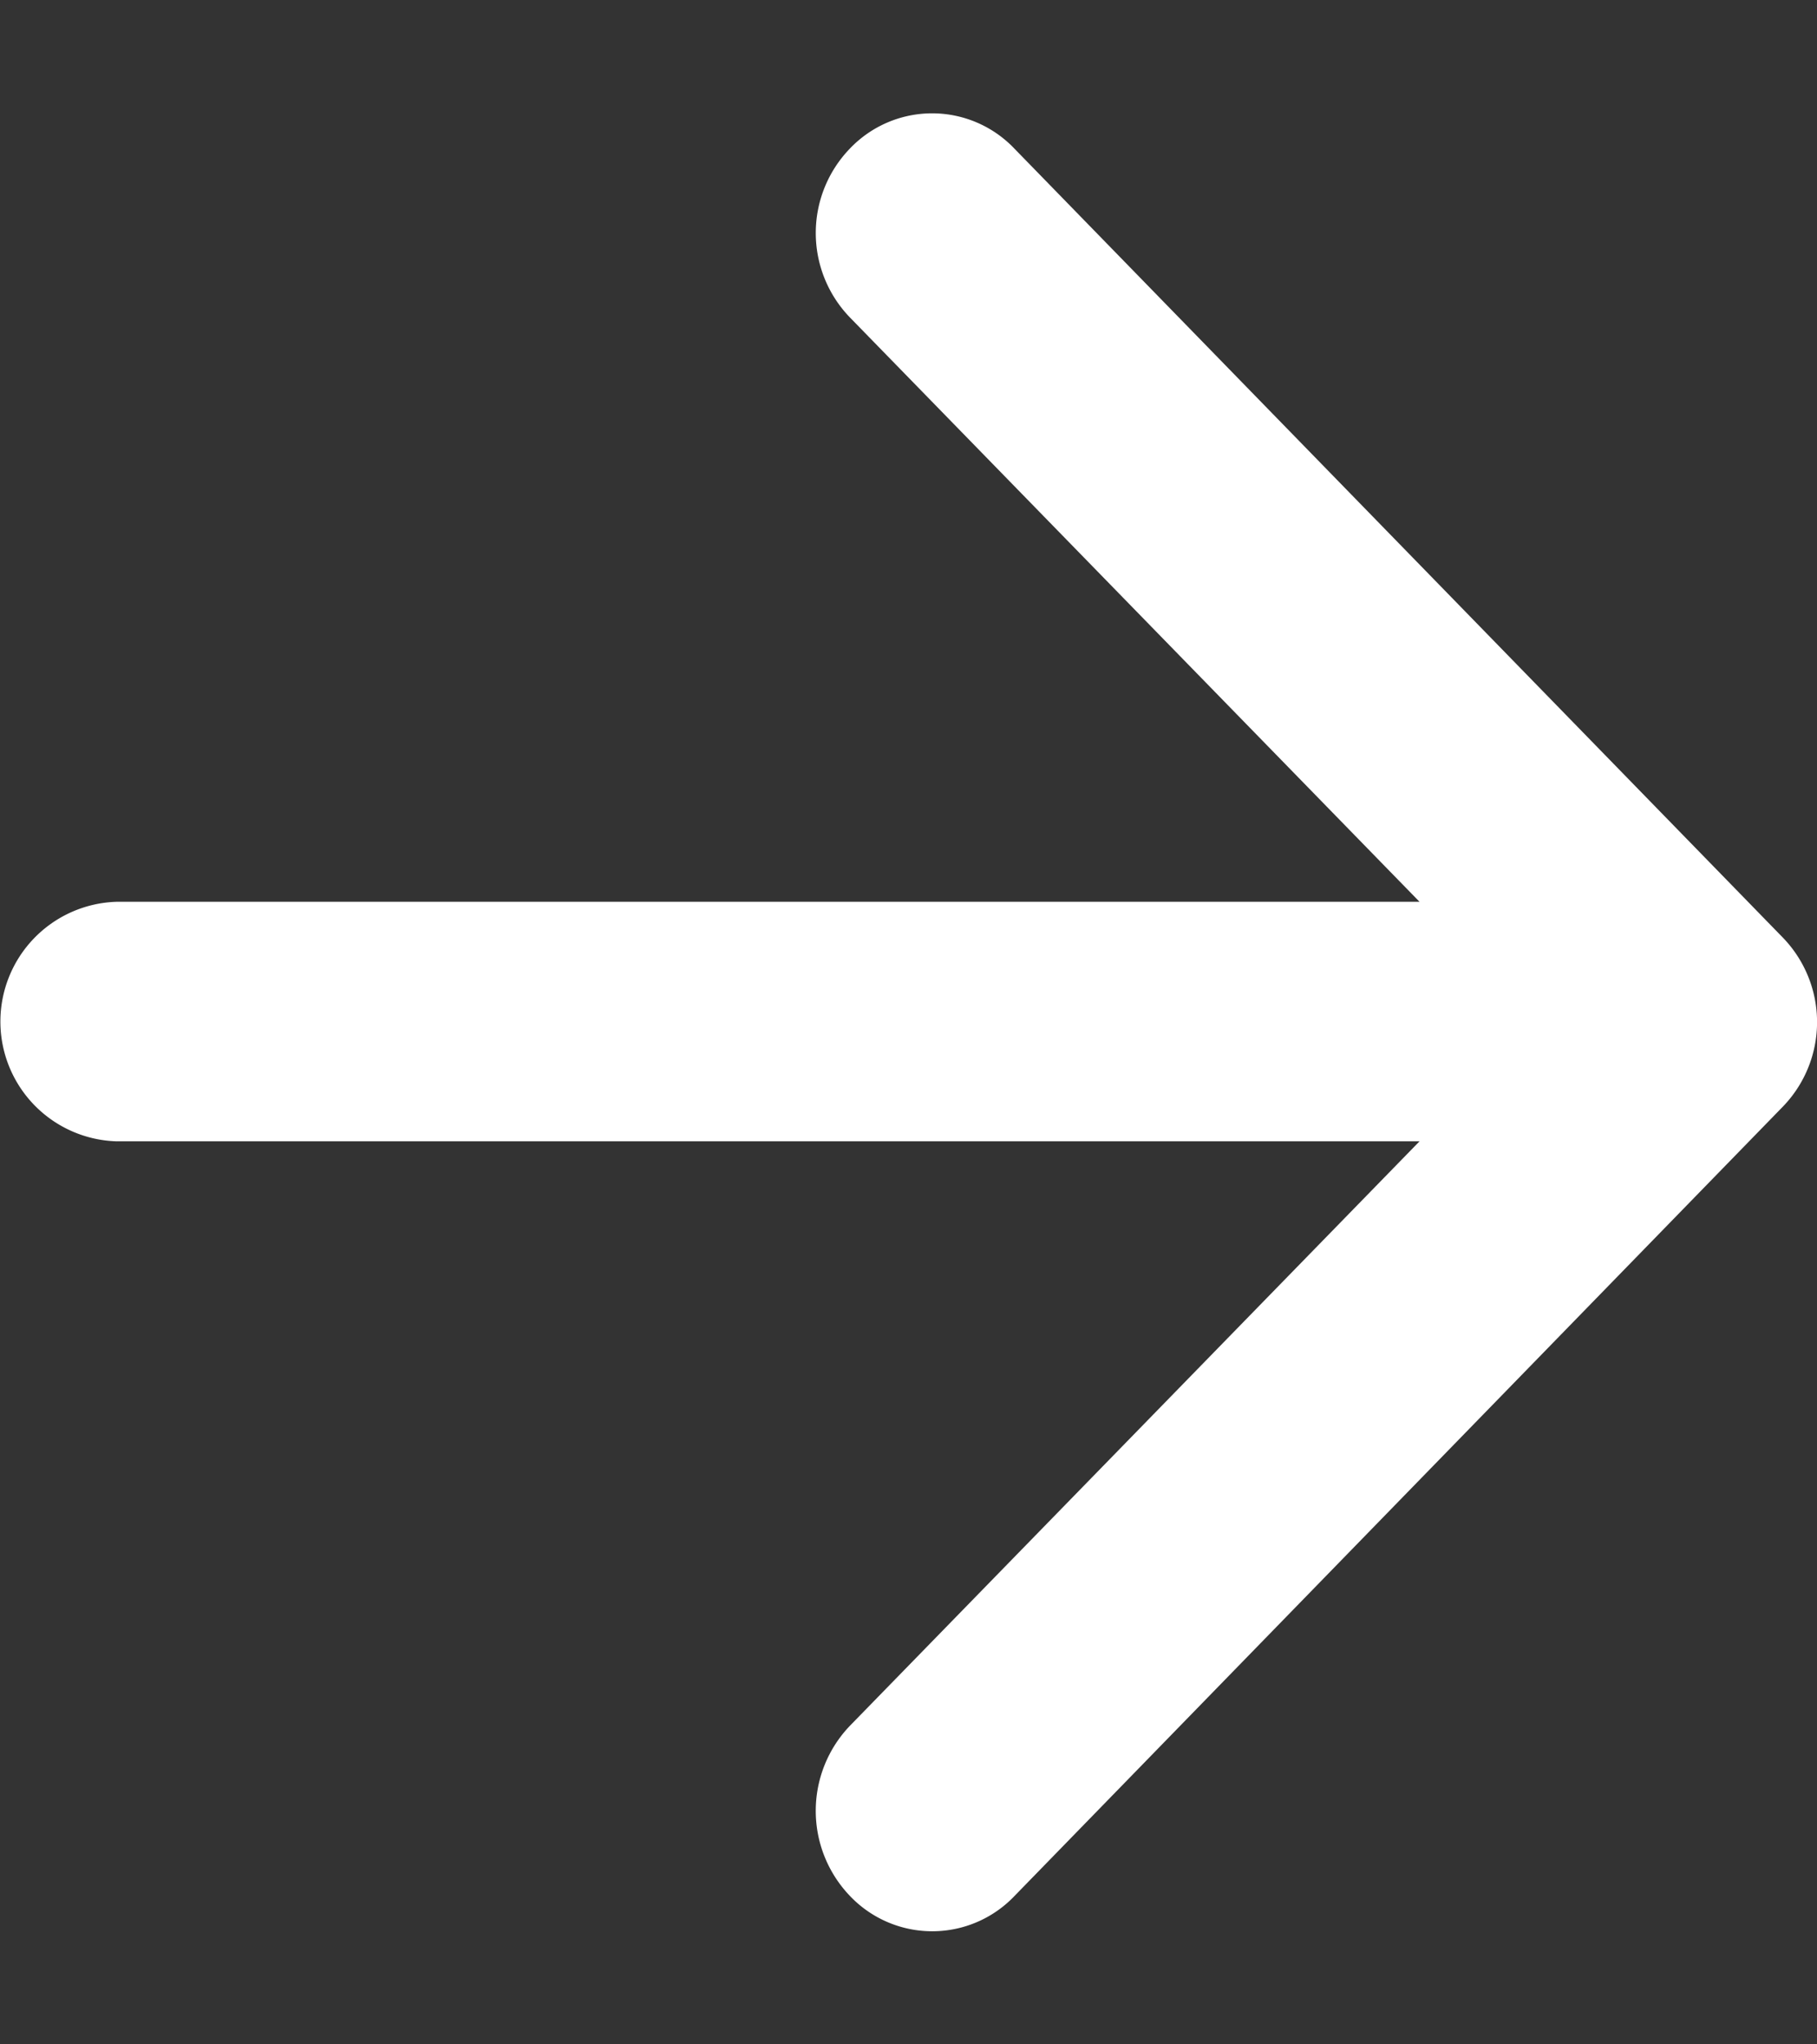
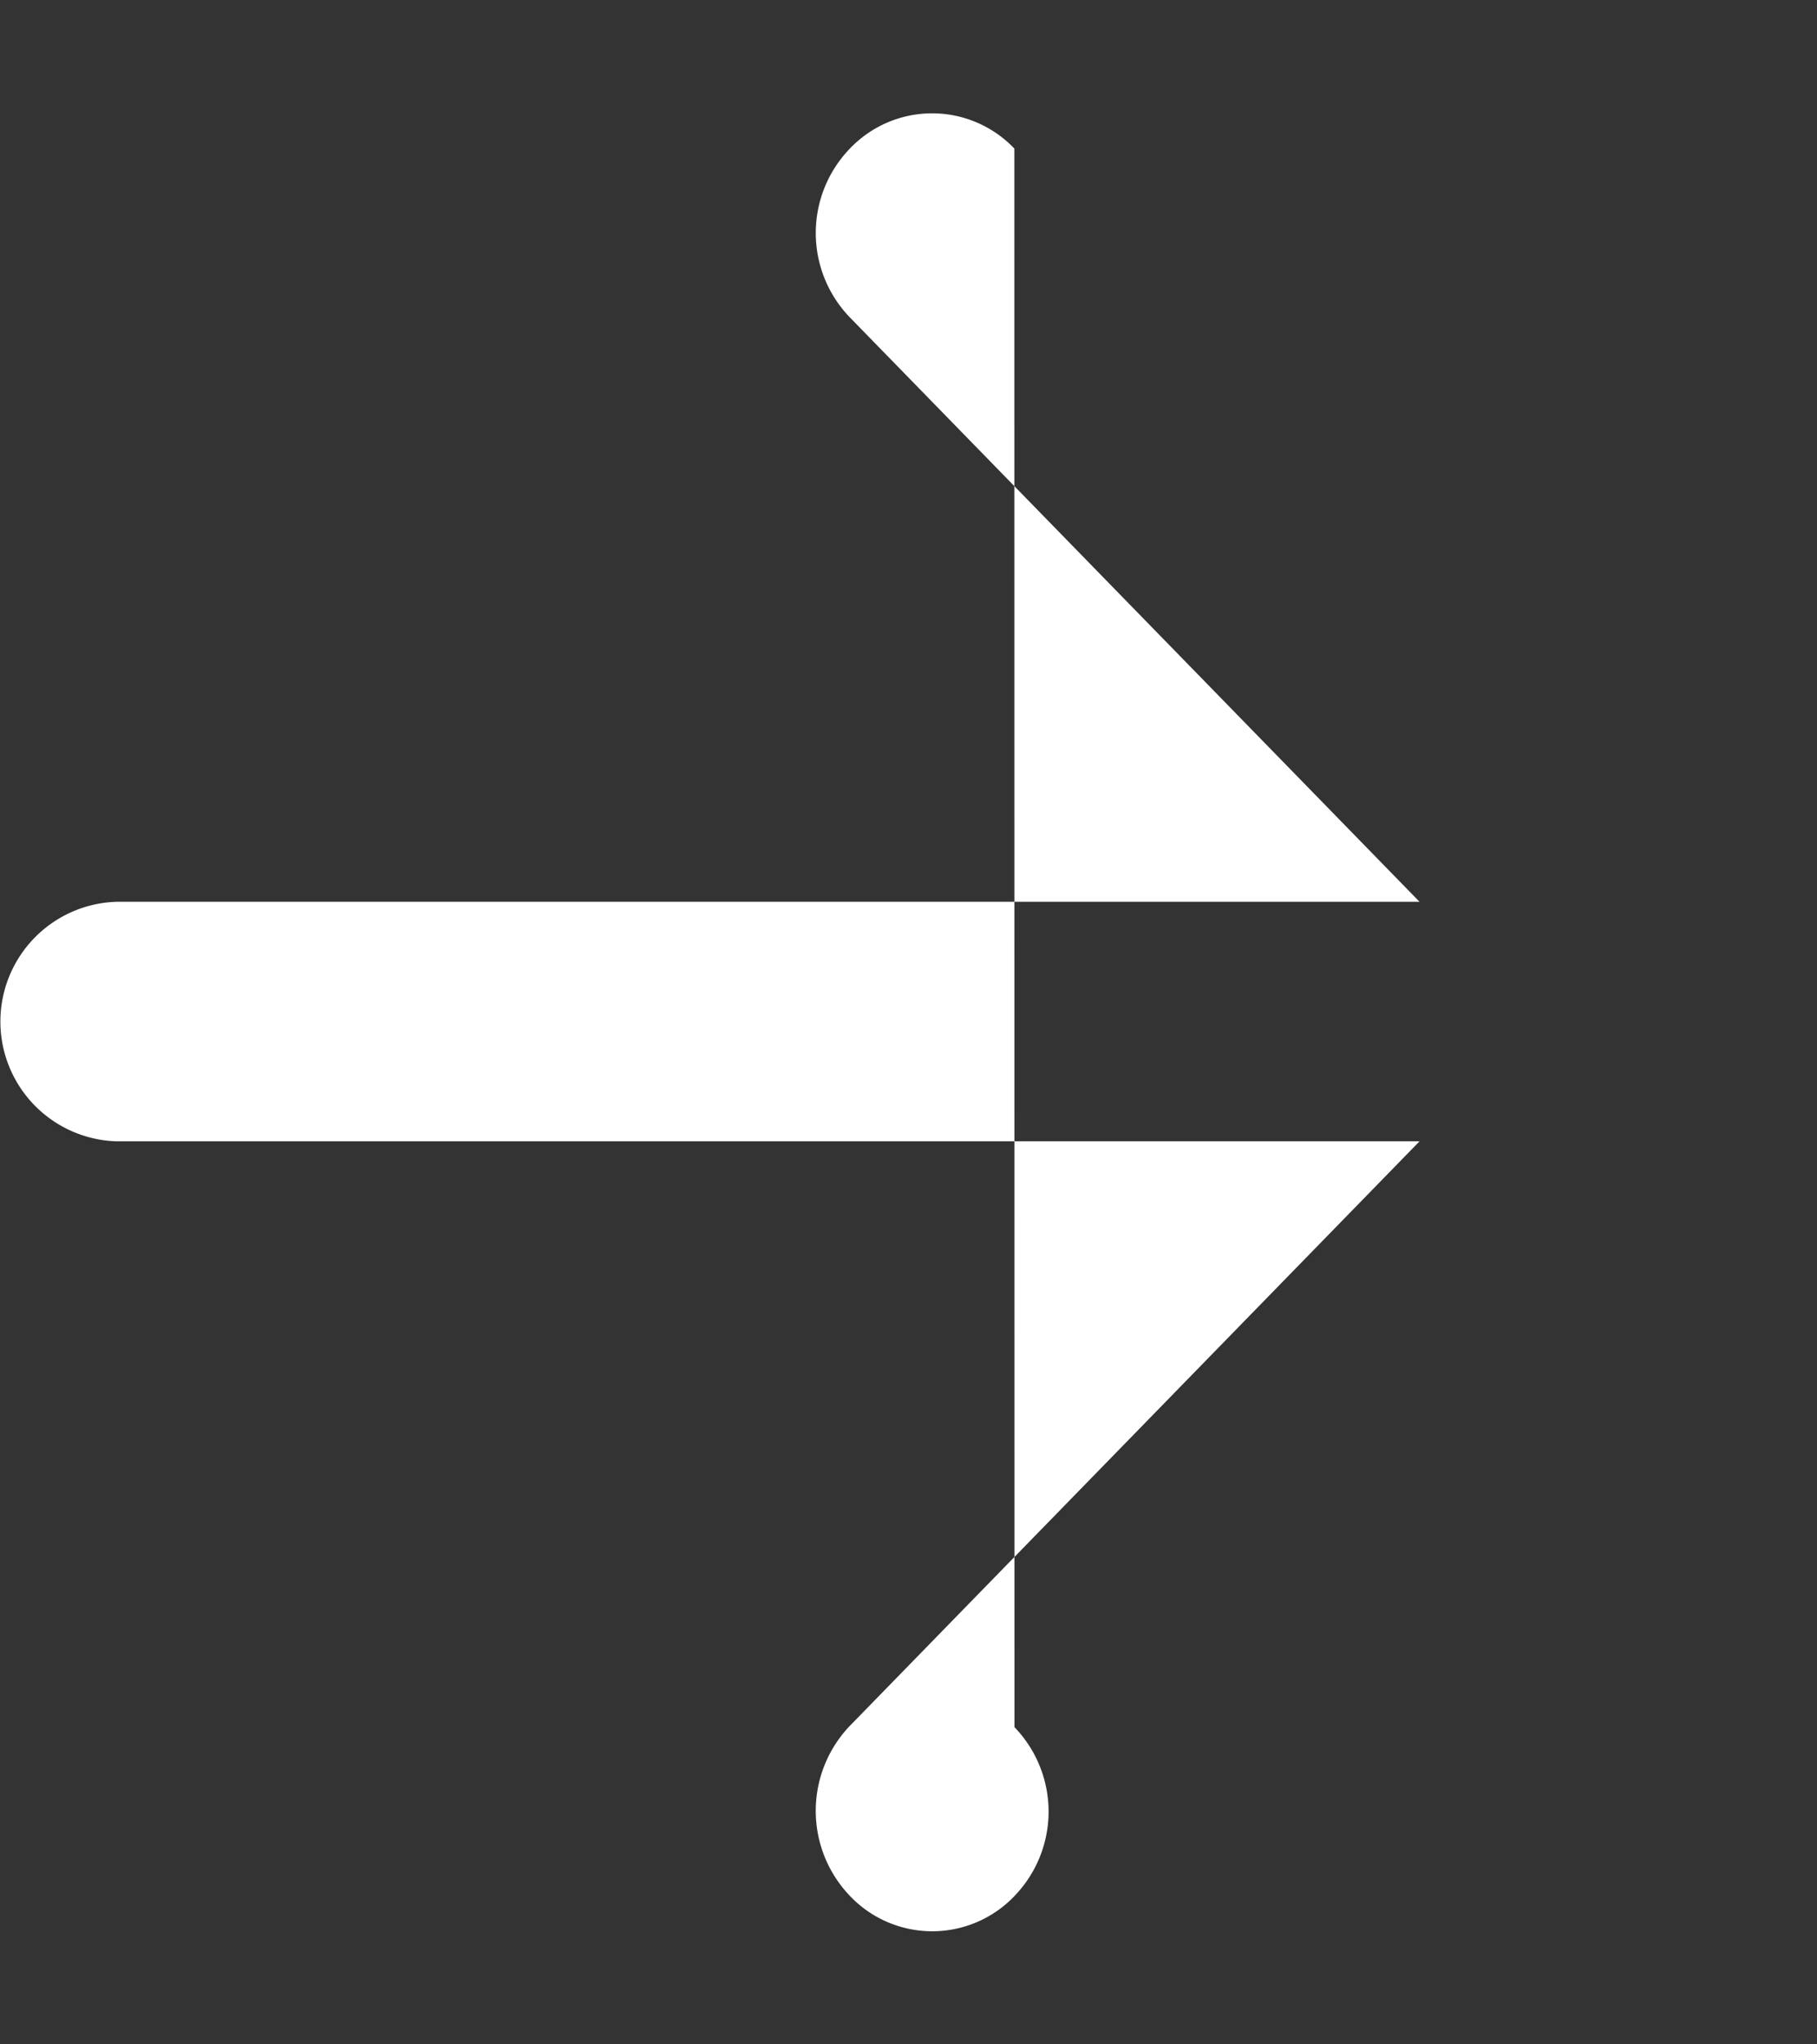
<svg xmlns="http://www.w3.org/2000/svg" width="16" height="18" fill="none">
  <rect width="100%" height="100%" fill="#333333" stroke="none" />
-   <path d="M1.026 10.049H12.5l-5.015 5.145a1.083 1.083 0 000 1.5 1 1 0 001.448 0L15.7 9.743a1.07 1.07 0 000-1.487L8.932 1.308a1 1 0 00-1.448 0 1.07 1.07 0 000 1.487L12.5 7.94H1.026a1.055 1.055 0 000 2.109z" fill="#fff" />
+   <path d="M1.026 10.049H12.5l-5.015 5.145a1.083 1.083 0 000 1.5 1 1 0 001.448 0a1.07 1.07 0 000-1.487L8.932 1.308a1 1 0 00-1.448 0 1.07 1.07 0 000 1.487L12.5 7.94H1.026a1.055 1.055 0 000 2.109z" fill="#fff" />
</svg>